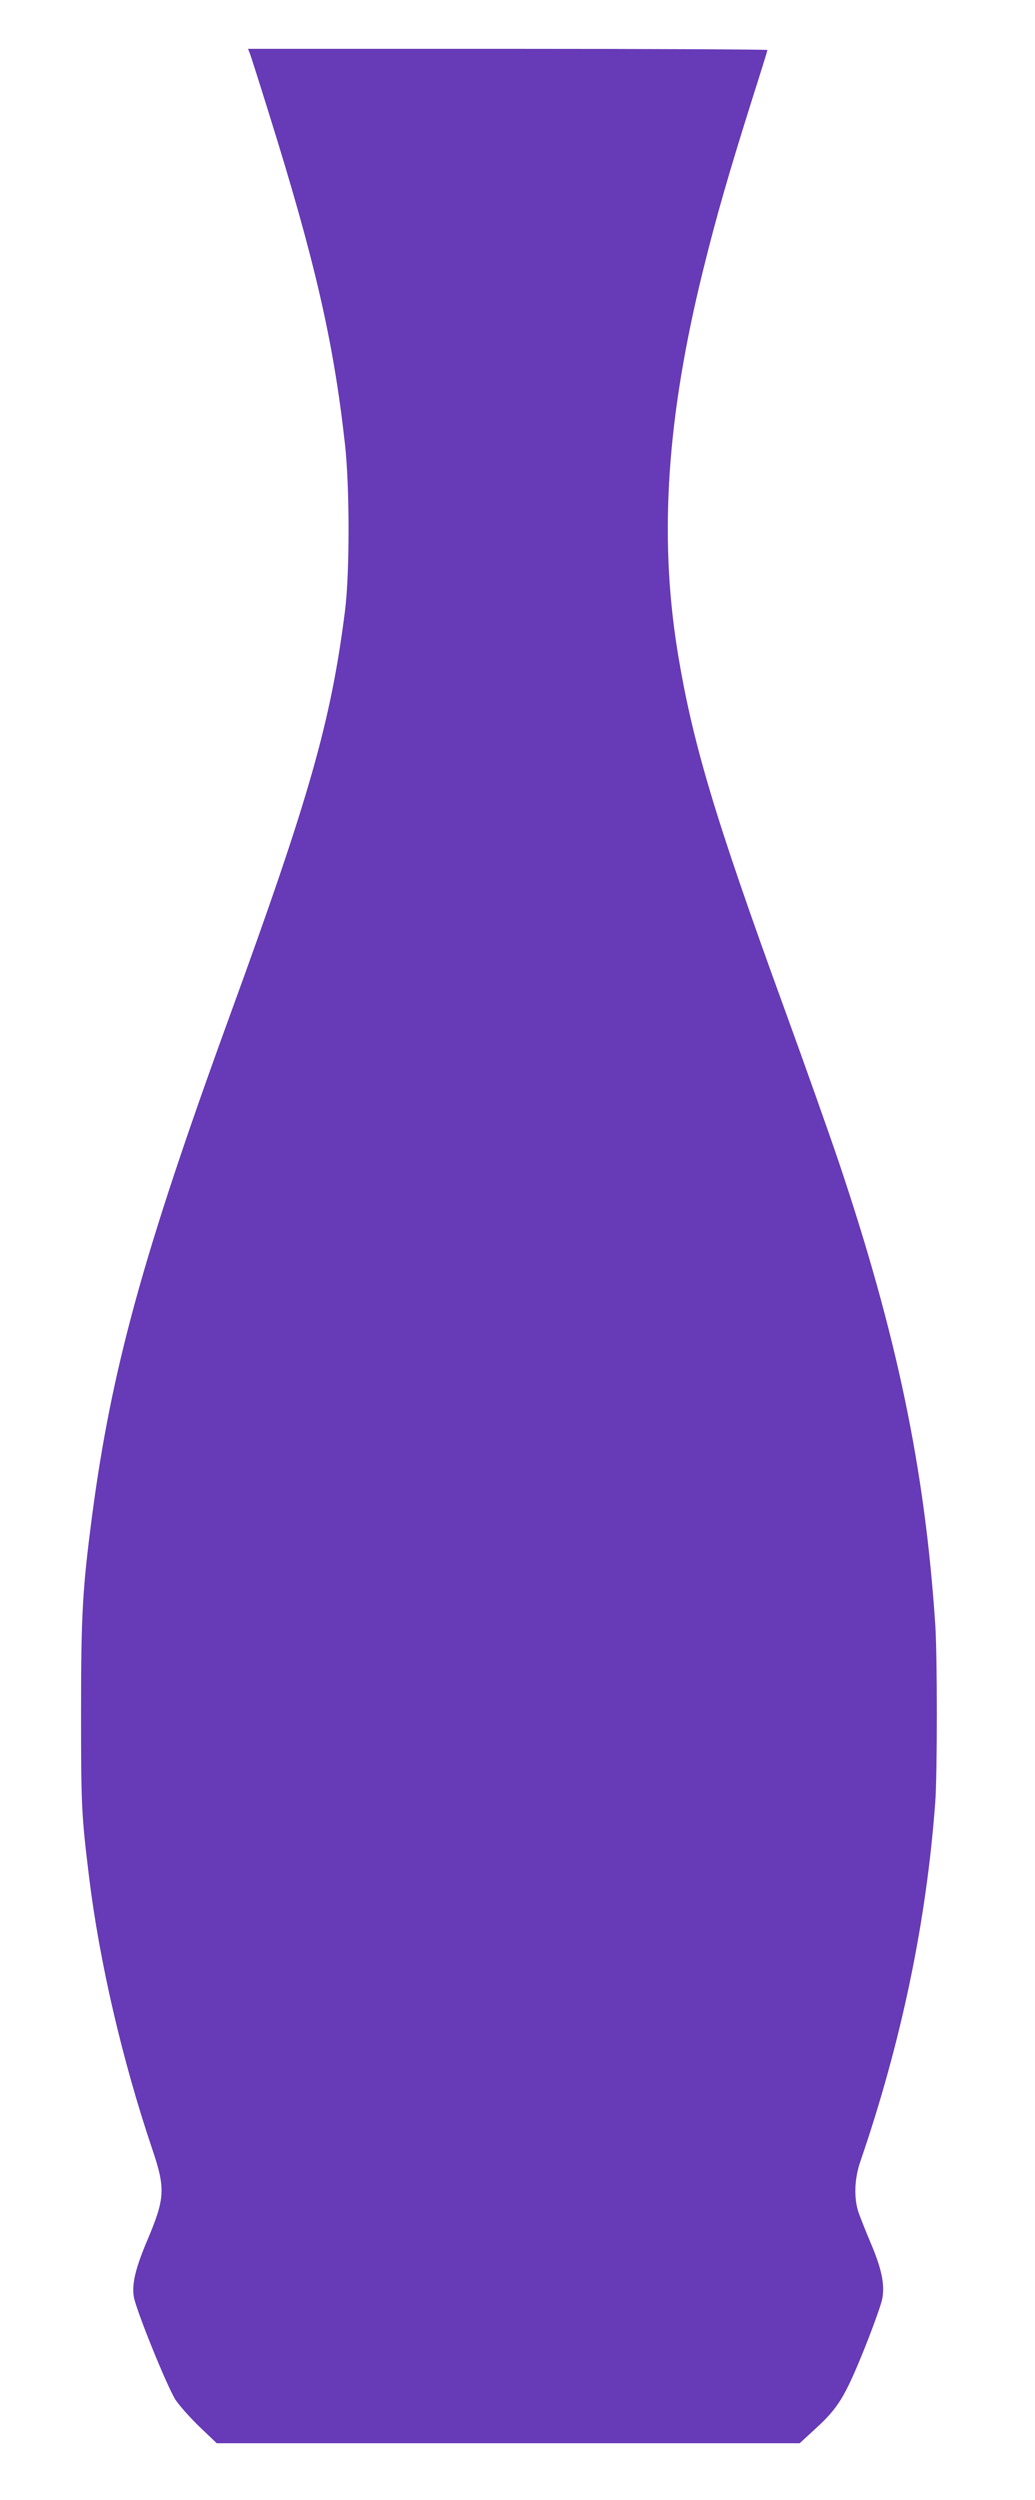
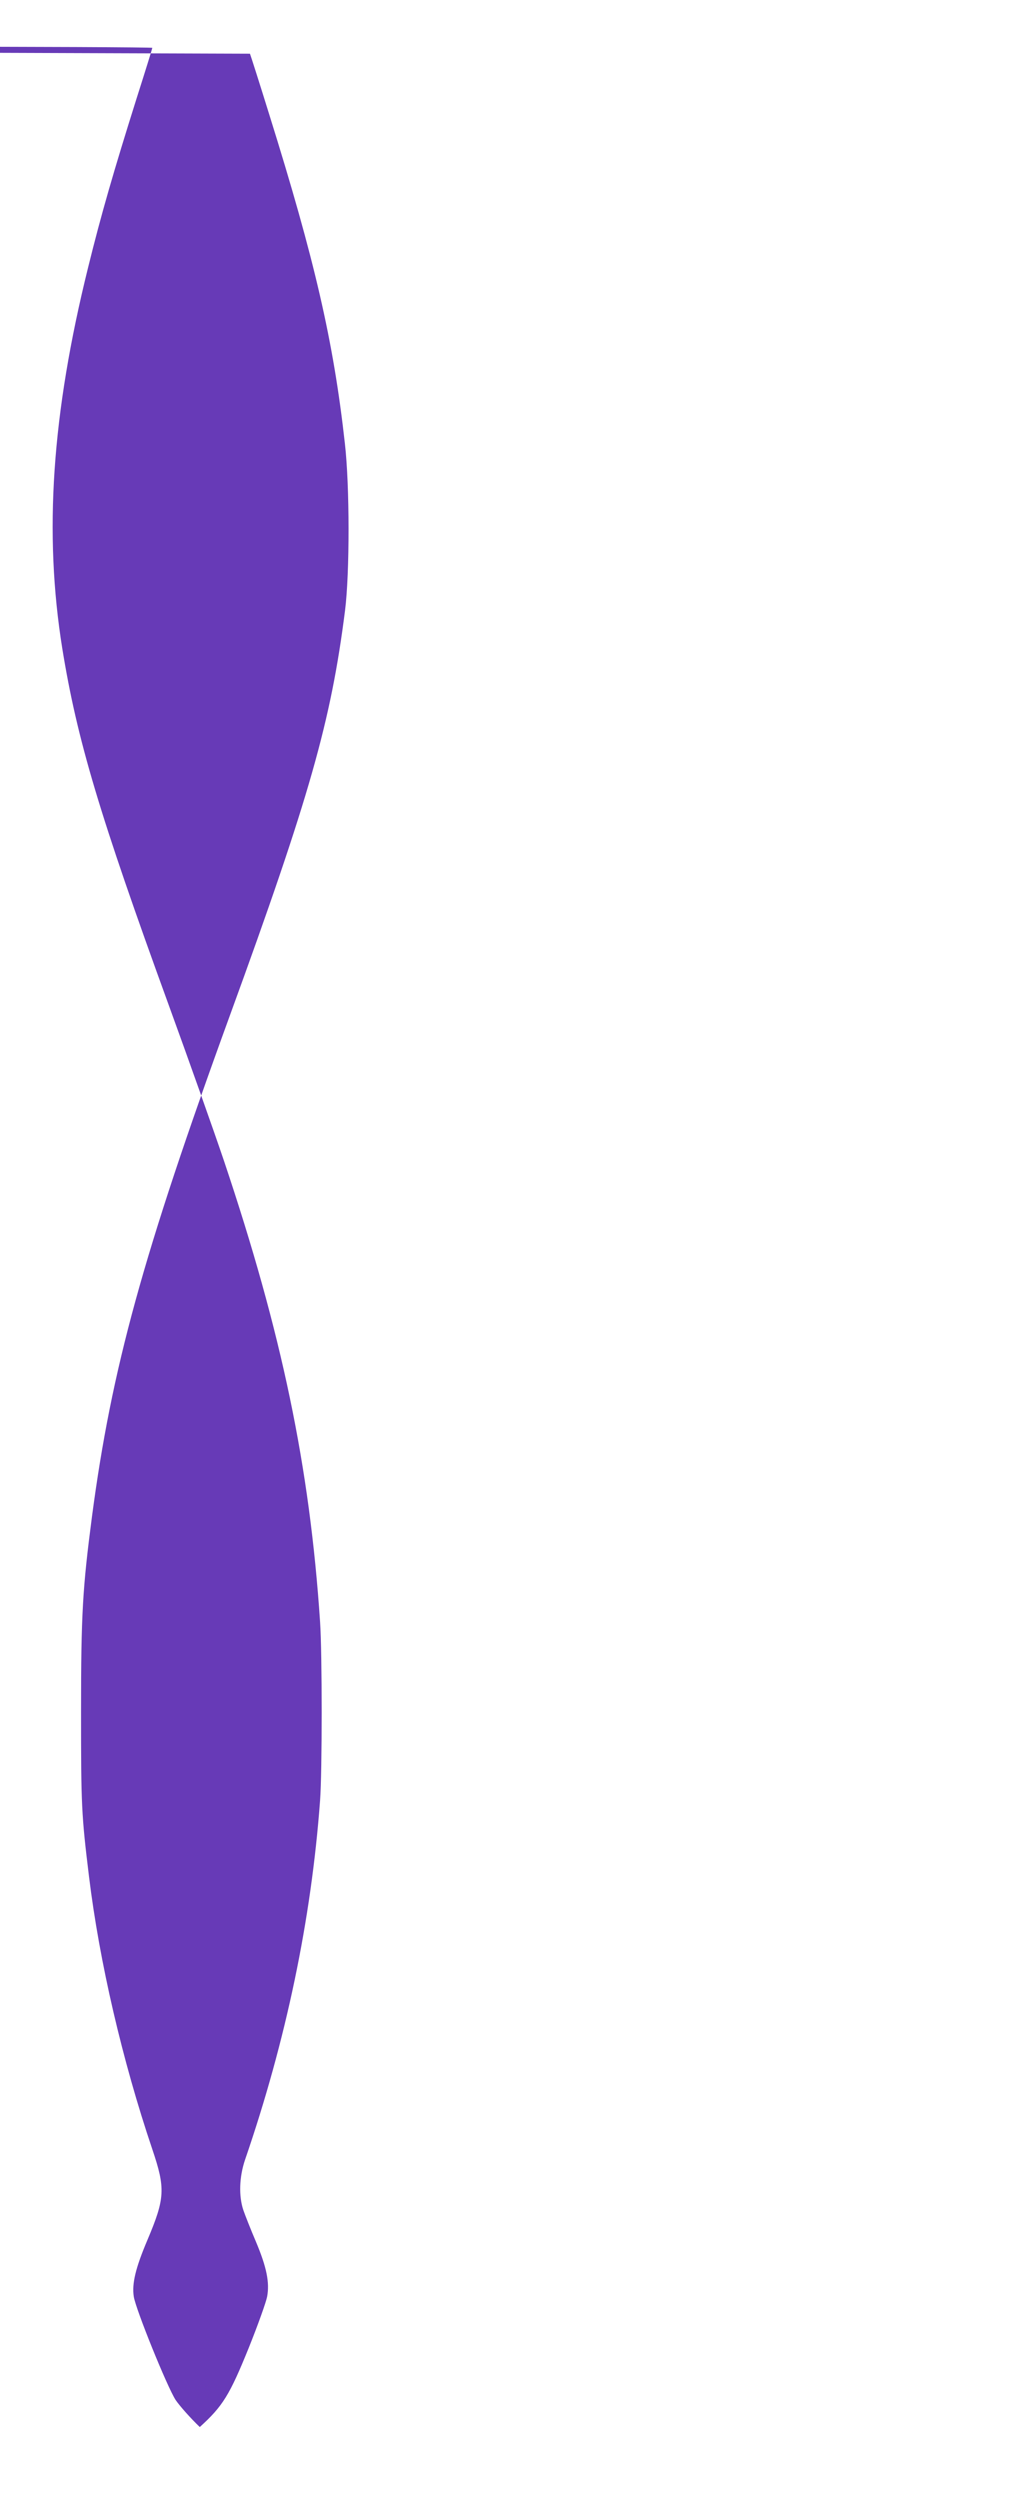
<svg xmlns="http://www.w3.org/2000/svg" version="1.0" width="530pt" height="1280pt" viewBox="0 0 530 1280" preserveAspectRatio="xMidYMid meet">
  <g transform="translate(0,1280) scale(0.1,-0.1)" fill="#673ab7" stroke="none">
-     <path d="M1280 12525 c5 -13 50 -154 99 -312 233 -745 329 -1161 387 -1683 25 -218 25 -663 1 -855 -72 -568 -181 -953 -590 -2075 -446 -1225 -606 -1809 -706 -2565 -48 -367 -56 -498 -56 -1000 0 -478 2 -527 41 -845 53 -434 170 -939 324 -1395 68 -201 65 -251 -25 -464 -61 -144 -80 -223 -70 -290 10 -65 170 -460 214 -529 21 -31 77 -94 124 -139 l87 -83 1492 0 1493 0 78 72 c118 107 153 164 251 406 47 117 89 235 94 262 13 72 -2 149 -57 280 -27 63 -56 137 -65 163 -24 72 -21 170 9 258 210 611 339 1229 384 1839 11 145 11 756 0 915 -53 794 -196 1479 -492 2360 -52 154 -179 512 -282 795 -356 978 -470 1360 -546 1828 -95 591 -54 1200 132 1951 67 272 131 493 249 868 44 138 80 254 80 257 0 3 -598 6 -1330 6 l-1330 0 10 -25z" />
+     <path d="M1280 12525 c5 -13 50 -154 99 -312 233 -745 329 -1161 387 -1683 25 -218 25 -663 1 -855 -72 -568 -181 -953 -590 -2075 -446 -1225 -606 -1809 -706 -2565 -48 -367 -56 -498 -56 -1000 0 -478 2 -527 41 -845 53 -434 170 -939 324 -1395 68 -201 65 -251 -25 -464 -61 -144 -80 -223 -70 -290 10 -65 170 -460 214 -529 21 -31 77 -94 124 -139 c118 107 153 164 251 406 47 117 89 235 94 262 13 72 -2 149 -57 280 -27 63 -56 137 -65 163 -24 72 -21 170 9 258 210 611 339 1229 384 1839 11 145 11 756 0 915 -53 794 -196 1479 -492 2360 -52 154 -179 512 -282 795 -356 978 -470 1360 -546 1828 -95 591 -54 1200 132 1951 67 272 131 493 249 868 44 138 80 254 80 257 0 3 -598 6 -1330 6 l-1330 0 10 -25z" />
  </g>
</svg>